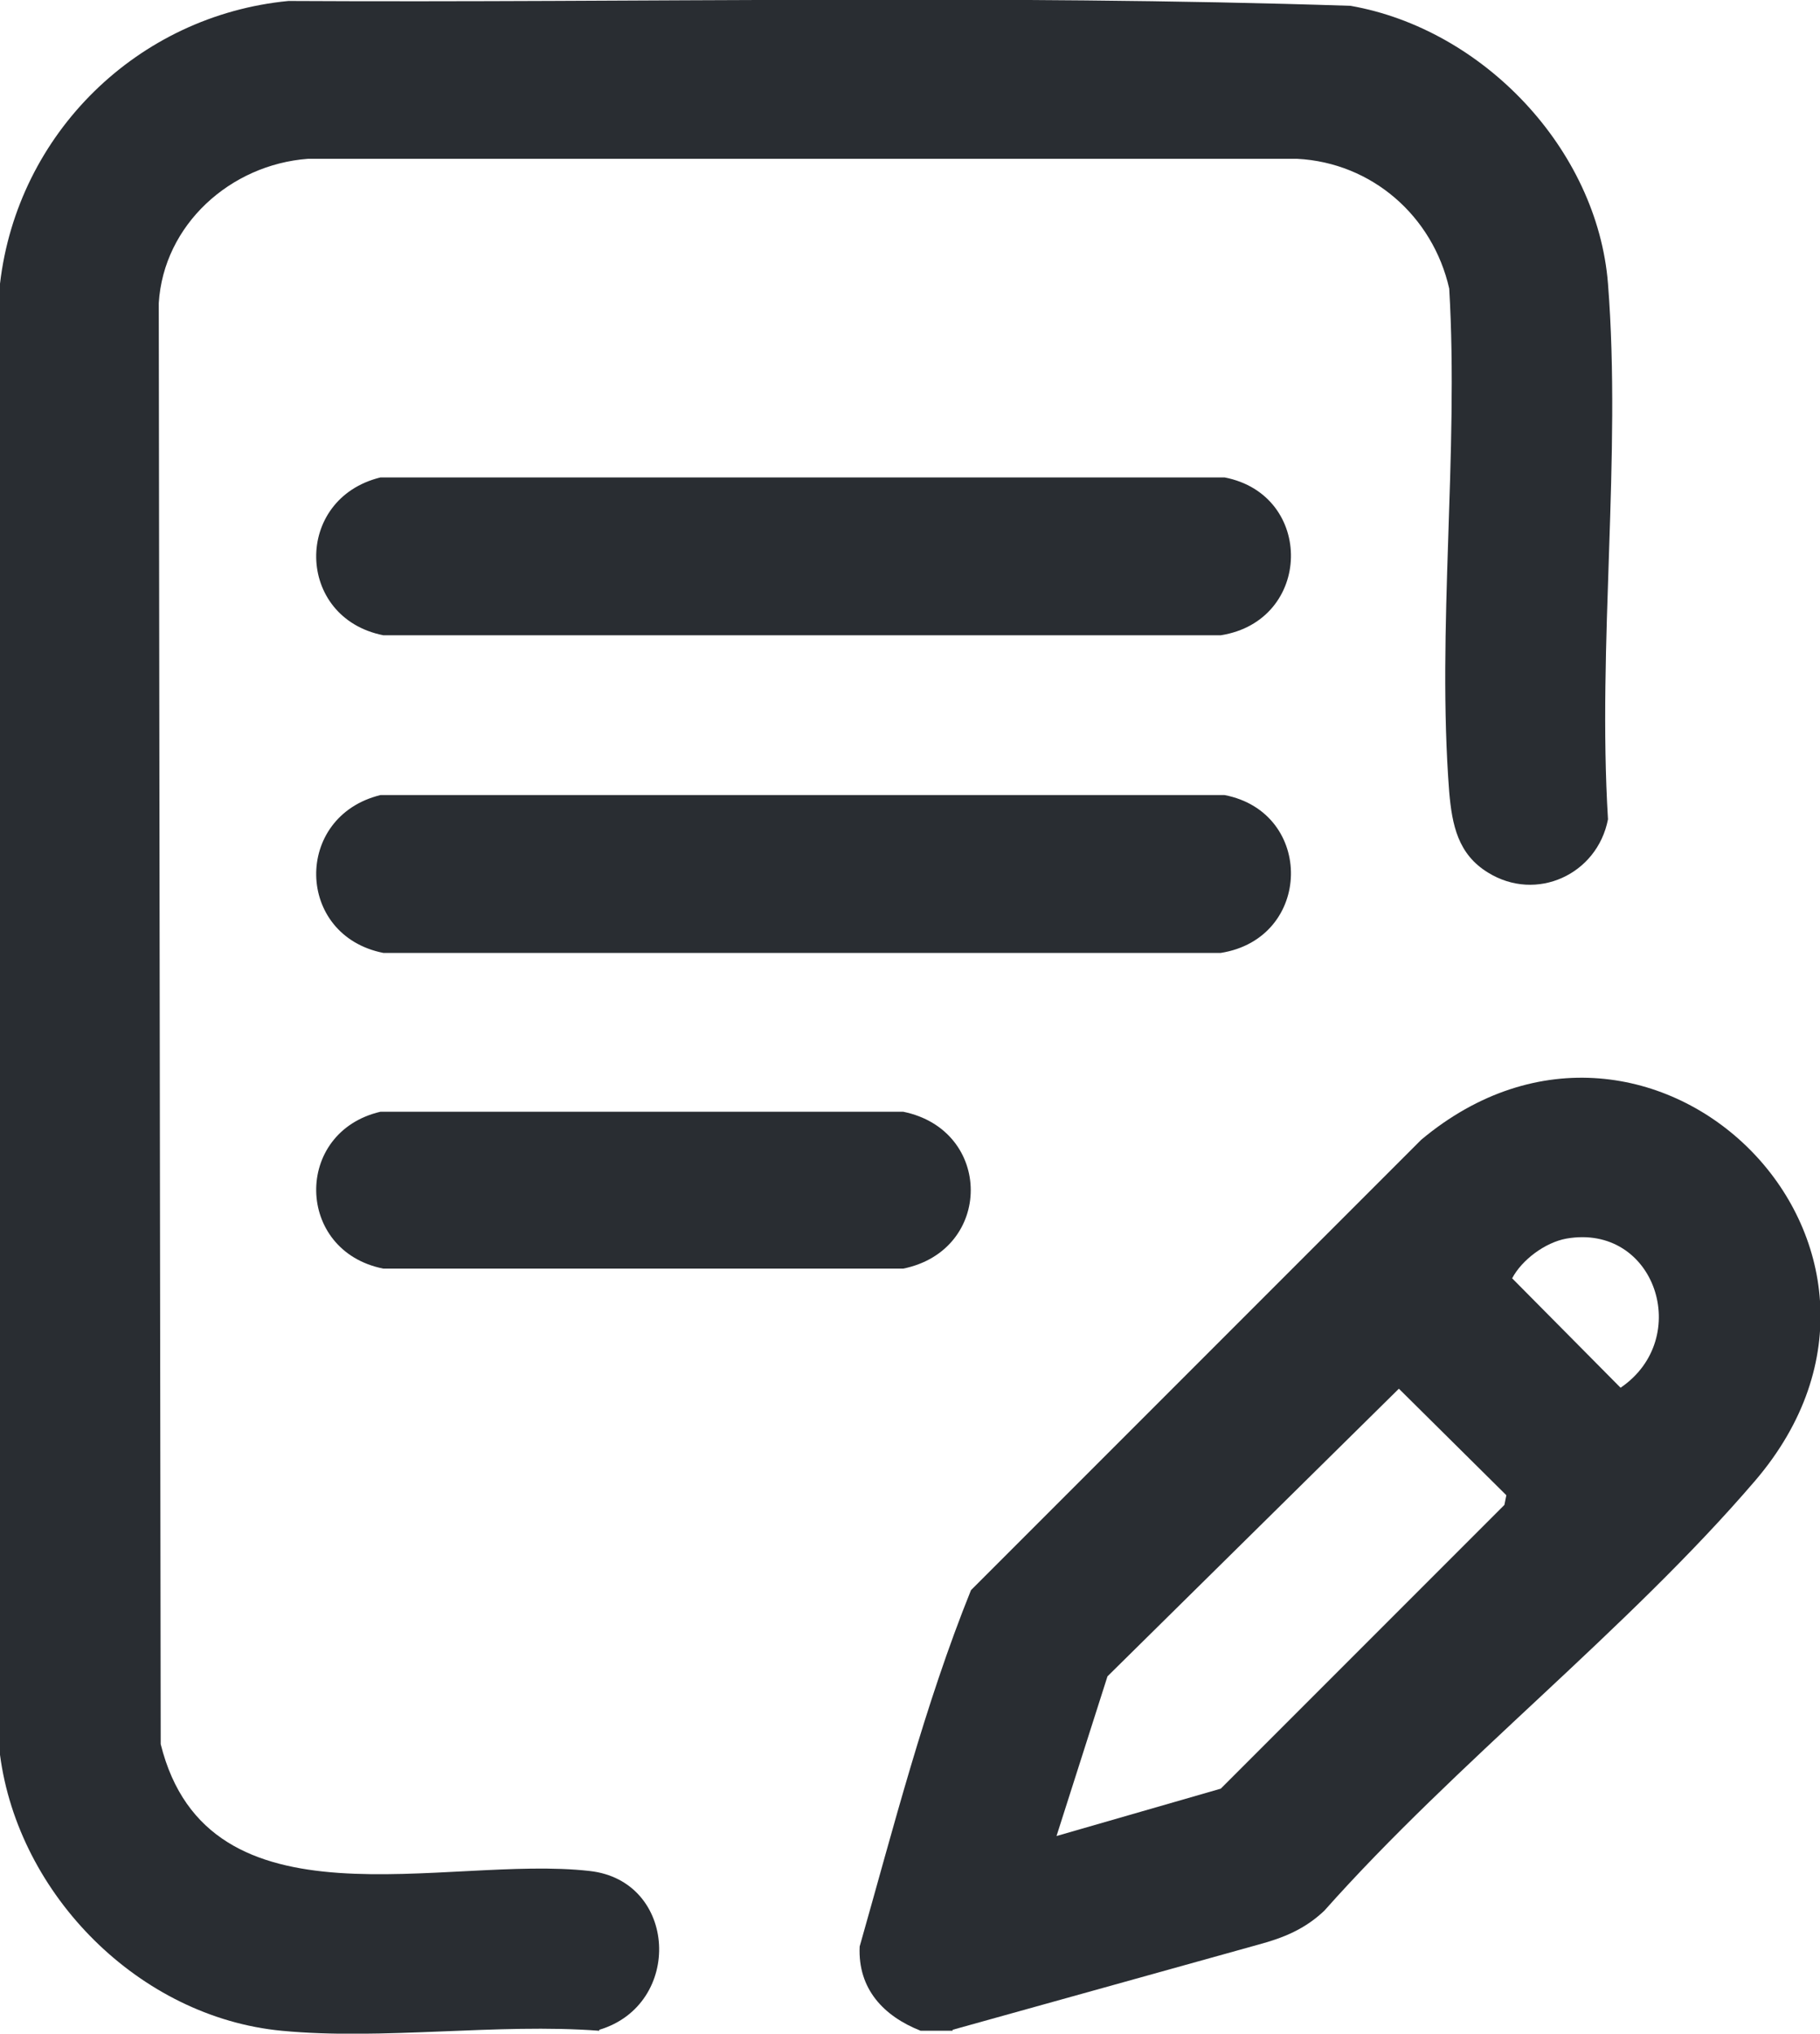
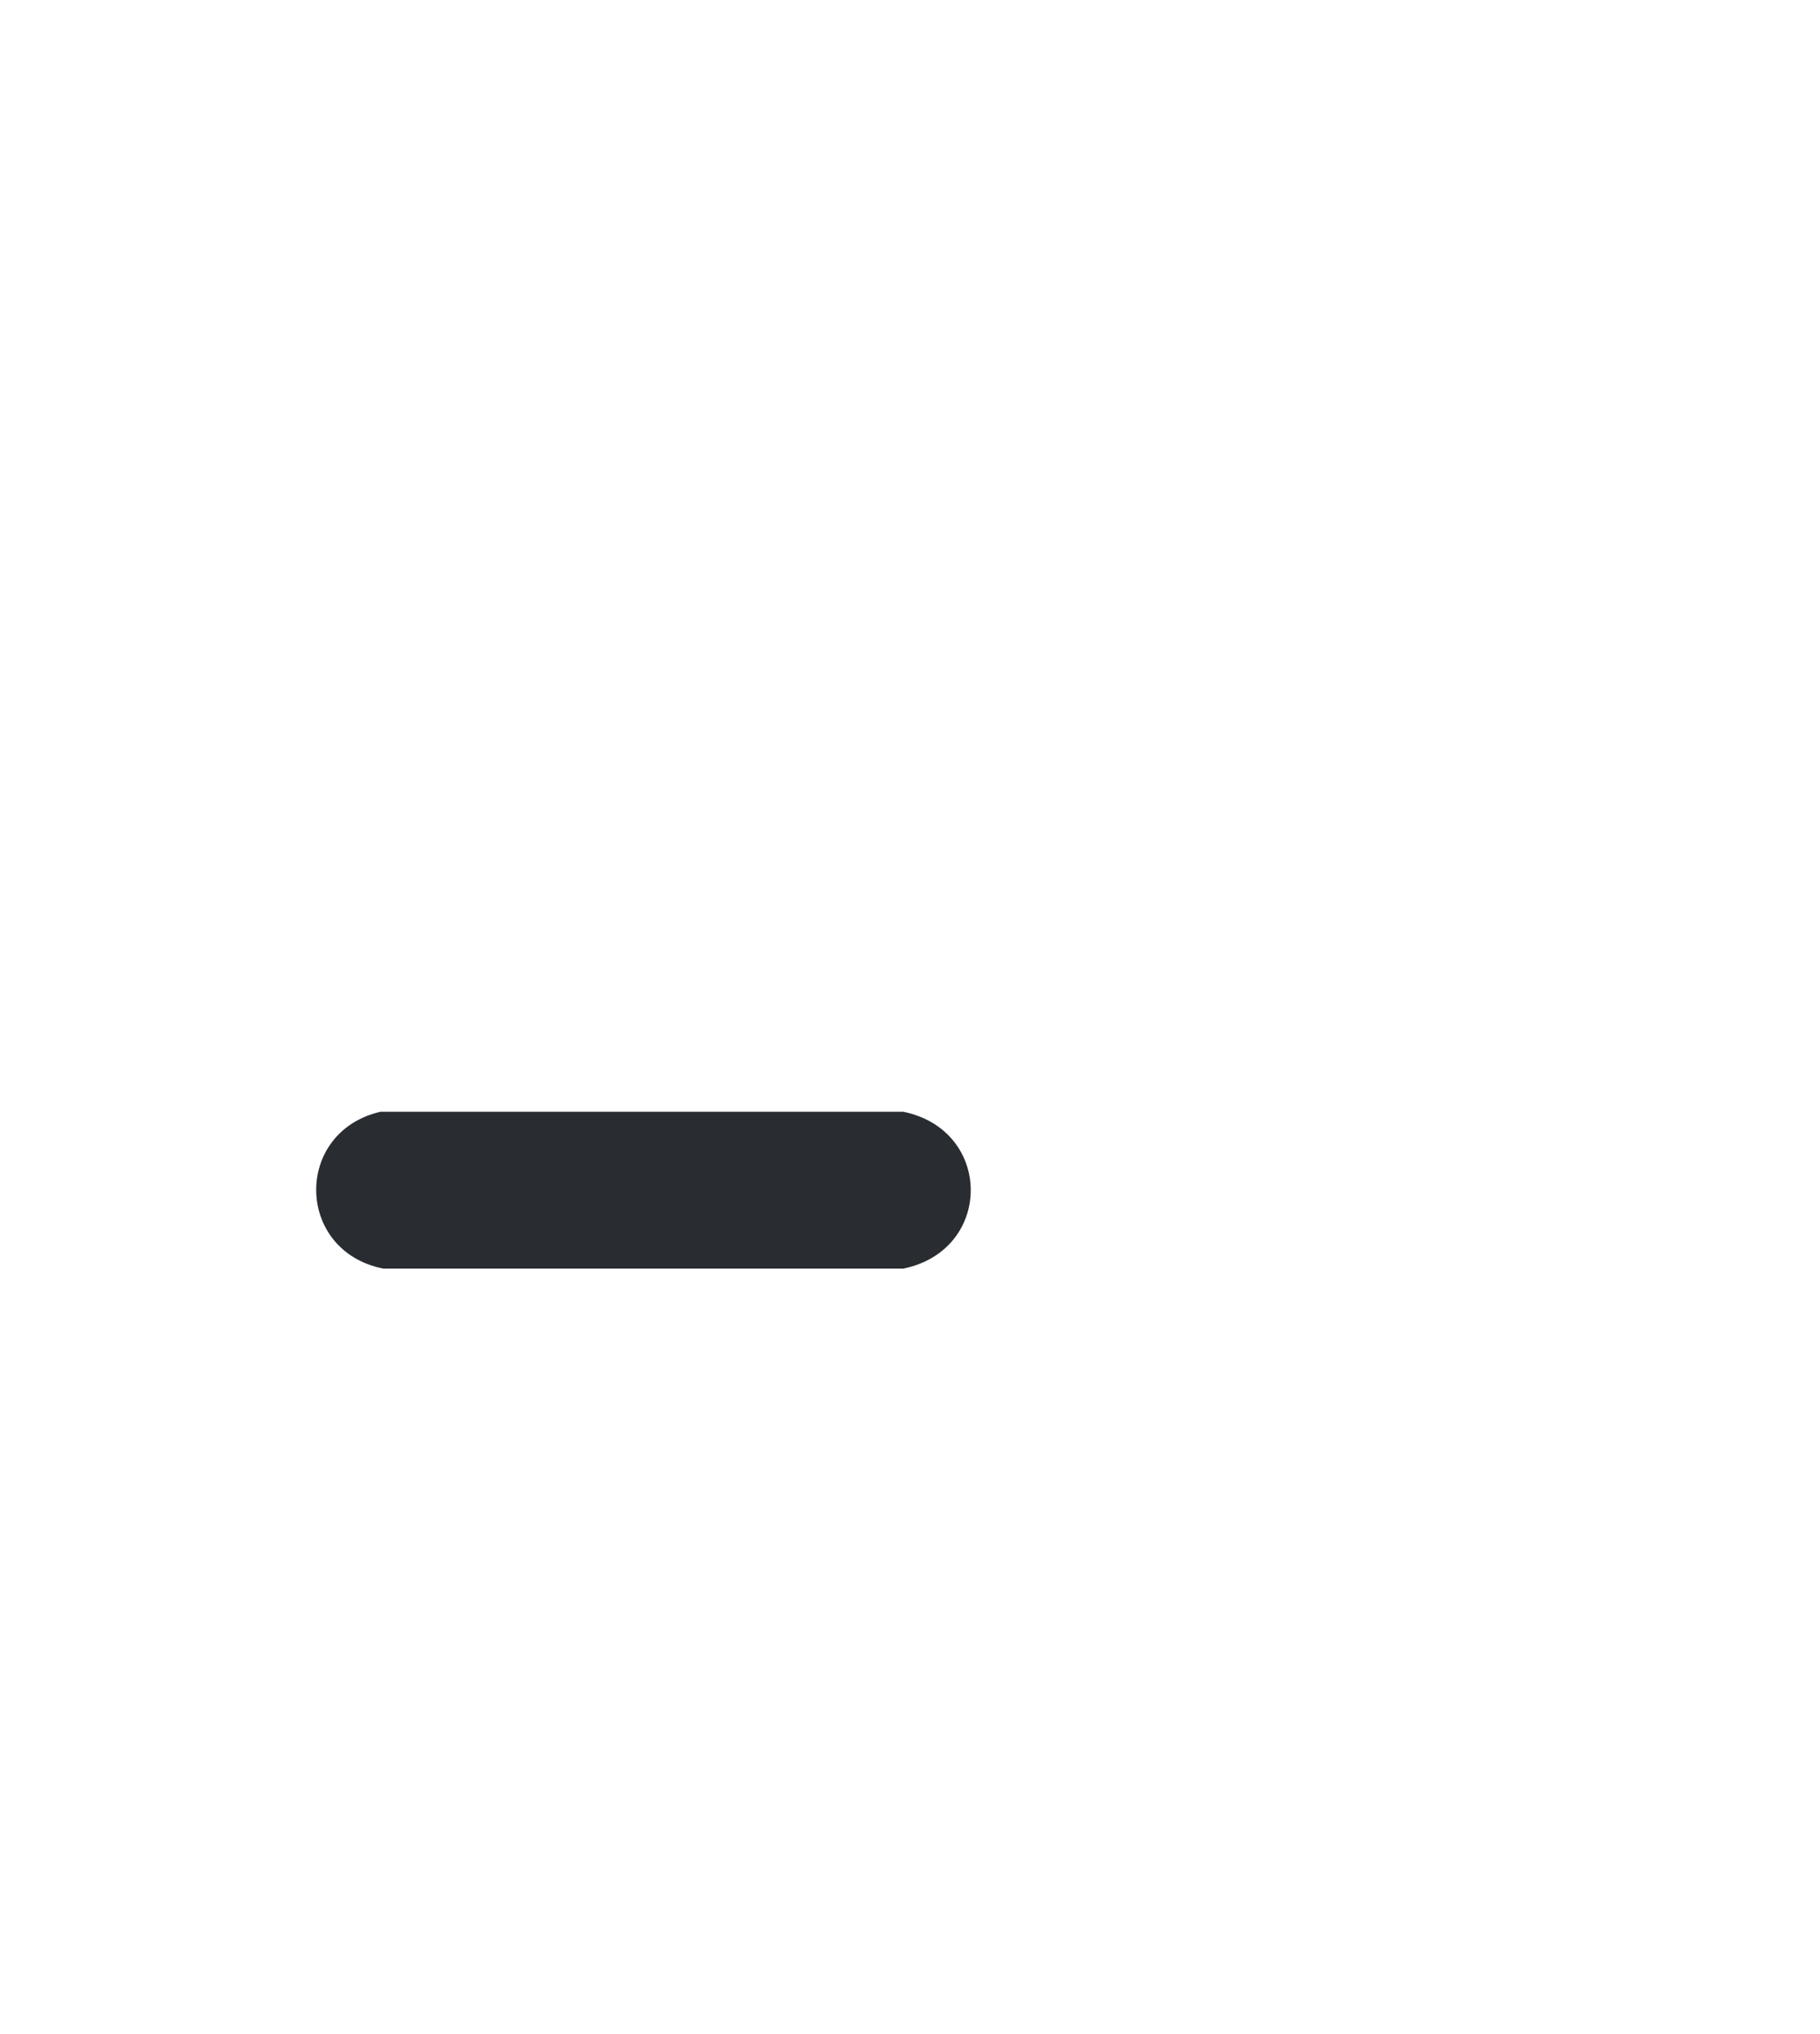
<svg xmlns="http://www.w3.org/2000/svg" id="katman_2" data-name="katman 2" viewBox="0 0 18.8 21">
  <defs>
    <style>
      .cls-1 {
        fill: #292d32;
      }
    </style>
  </defs>
  <g id="katman_1" data-name="katman 1">
    <g>
-       <path class="cls-1" d="M6.19,20.97c-1.05-.08-2.24.1-3.28,0-1.47-.14-2.72-1.4-2.91-2.85V2.93C.18,1.38,1.42.16,2.98.01c3.65.02,7.32-.07,10.97.05,1.37.24,2.55,1.48,2.66,2.87.14,1.78-.11,3.73,0,5.53-.11.57-.74.86-1.24.55-.31-.19-.37-.49-.4-.83-.13-1.68.1-3.5,0-5.2-.17-.75-.8-1.3-1.57-1.34H3.18c-.8.06-1.49.68-1.54,1.49l.02,14.88c.49,1.97,2.94,1.14,4.43,1.31.91.1.97,1.38.1,1.64Z" />
-       <path class="cls-1" d="M9.84,20.97h-.33c-.38-.15-.65-.43-.63-.87.35-1.23.67-2.49,1.15-3.68l4.65-4.65c2.39-2,5.52,1.1,3.45,3.52-1.32,1.54-3.09,2.91-4.45,4.44-.2.19-.42.28-.68.35l-3.16.88ZM16.18,12.79c-.22.04-.46.22-.56.41l1.12,1.13c.75-.51.36-1.7-.56-1.54ZM10.91,18.96l1.7-.49,2.93-2.93.02-.1-1.11-1.1-3.01,2.97-.53,1.66Z" />
-       <path class="cls-1" d="M3.93,4.93h8.72c.93.18.91,1.48-.04,1.63H3.96c-.91-.18-.93-1.41-.03-1.63Z" />
-       <path class="cls-1" d="M3.93,8.21h8.72c.93.18.91,1.48-.04,1.63H3.96c-.91-.18-.93-1.41-.03-1.63Z" />
      <path class="cls-1" d="M3.93,11.48h5.4c.93.19.93,1.43,0,1.62H3.96c-.91-.18-.93-1.41-.03-1.62Z" />
    </g>
  </g>
</svg>